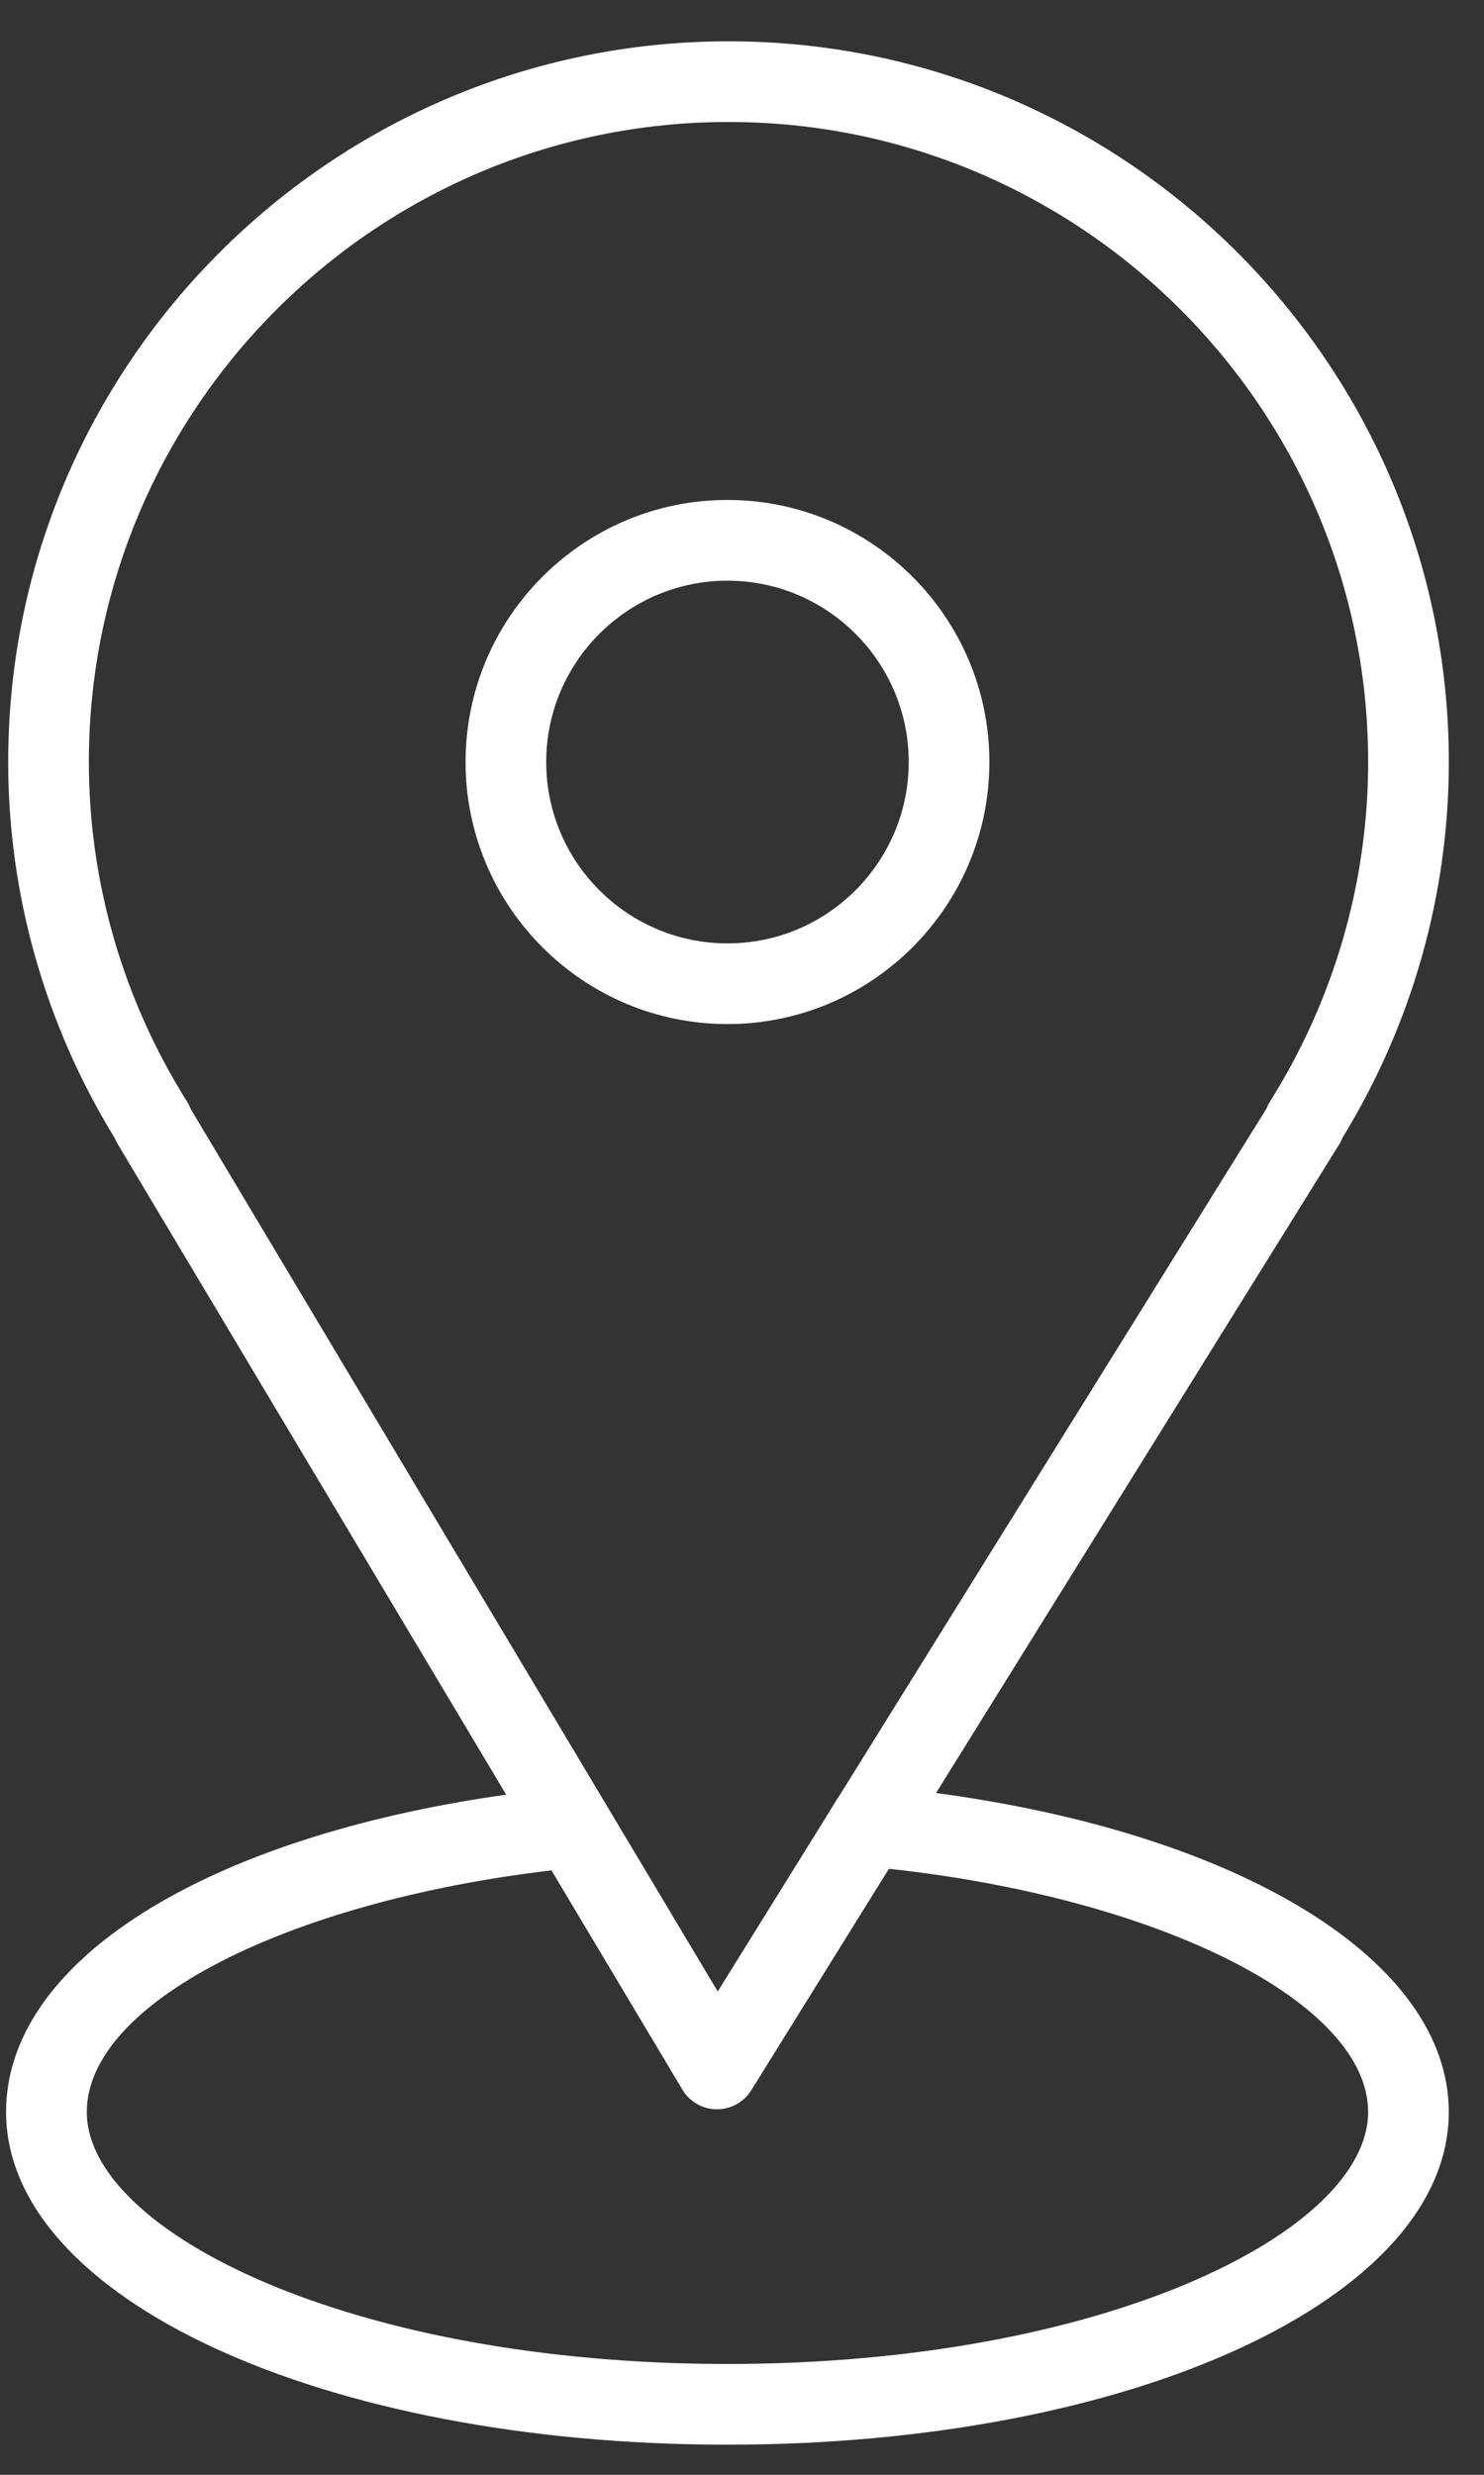
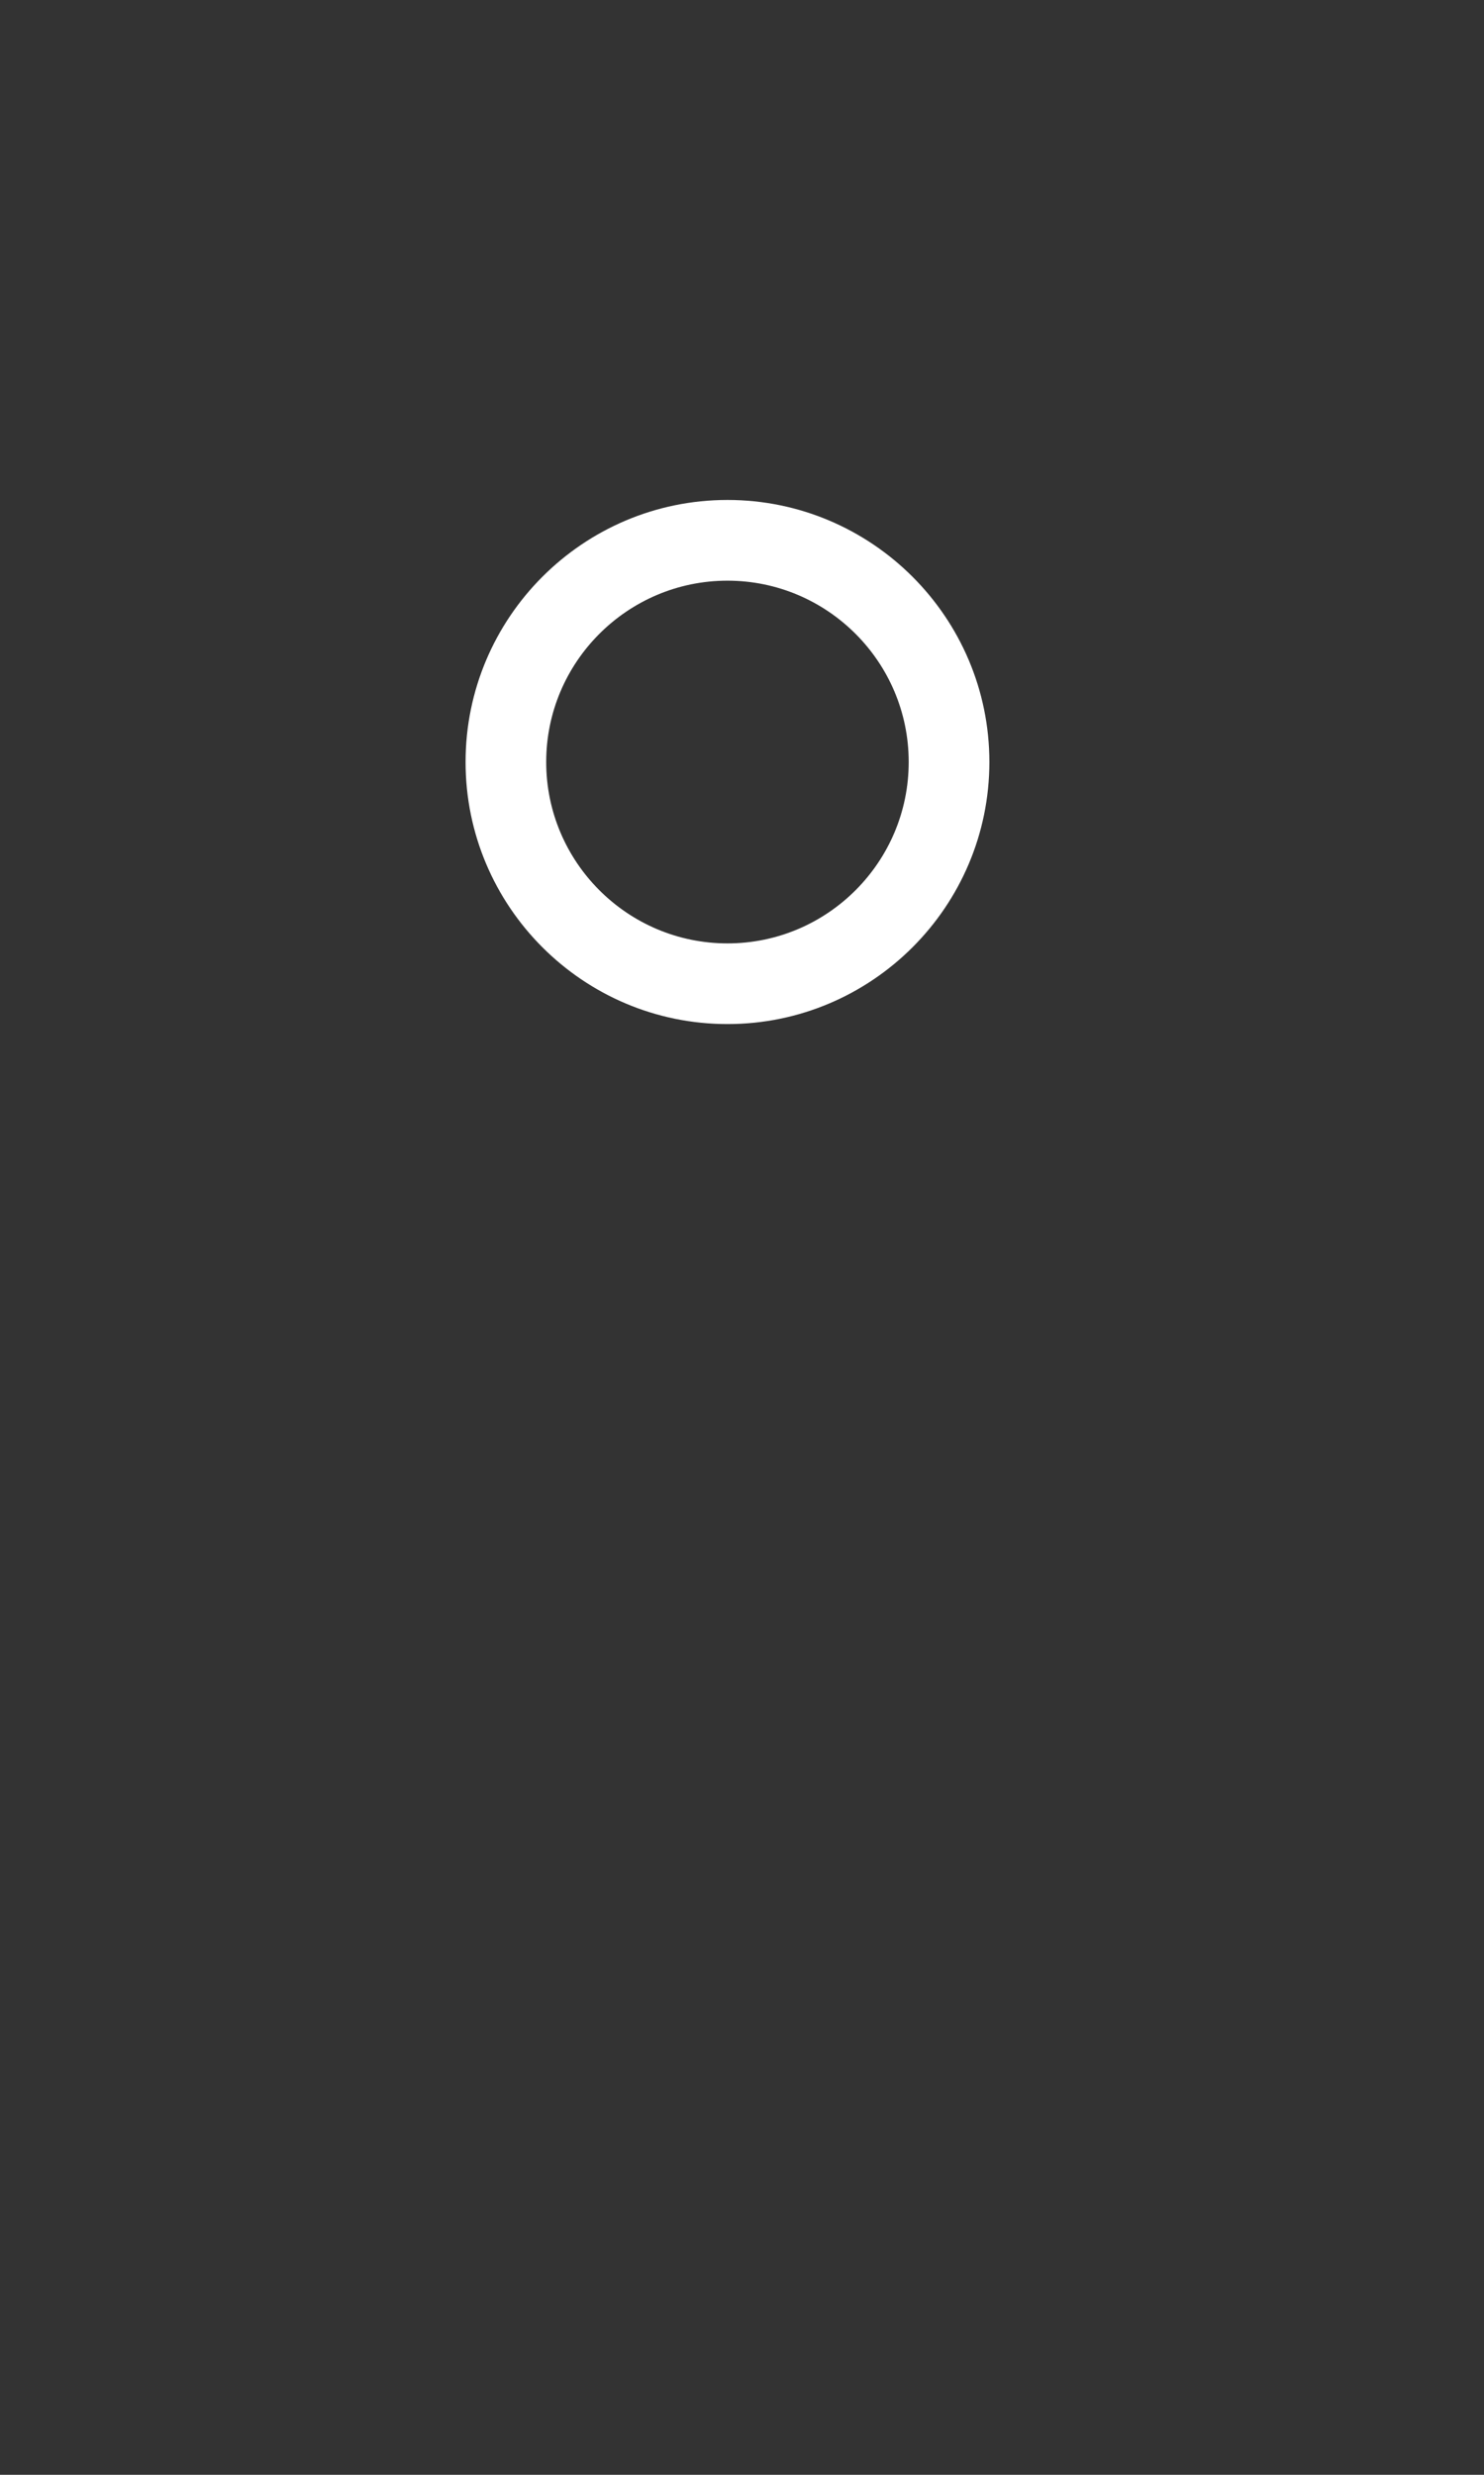
<svg xmlns="http://www.w3.org/2000/svg" width="33" height="55" viewBox="0 0 33 55" fill="none">
  <rect x="0" y="0" width="33" height="55" fill="#333333" stroke="none" />
-   <path d="M20.815 39.848L29.779 25.434C29.809 25.387 29.833 25.338 29.852 25.287C31.4 22.763 32.218 19.879 32.218 16.935C32.218 8.103 25.032 0.918 16.2 0.918C7.368 0.918 0.182 8.103 0.182 16.935C0.182 19.88 1 22.765 2.55 25.291C2.568 25.335 2.588 25.378 2.614 25.42L11.256 39.884C4.547 40.832 0.135 43.591 0.135 46.937C0.135 51.084 7.181 54.331 16.176 54.331C25.171 54.331 32.217 51.083 32.217 46.937C32.218 43.575 27.6 40.755 20.815 39.848ZM4.16 24.483C2.731 22.209 1.976 19.599 1.976 16.935C1.976 9.092 8.356 2.711 16.2 2.711C24.043 2.711 30.424 9.092 30.424 16.935C30.424 19.6 29.669 22.21 28.24 24.483C28.21 24.531 28.186 24.581 28.166 24.632L18.696 39.859C18.553 40.077 18.525 40.127 18.351 40.412L15.96 44.258L4.24 24.645C4.219 24.589 4.192 24.535 4.16 24.483ZM16.177 52.537C7.781 52.537 1.93 49.585 1.93 46.937C1.93 44.534 6.336 42.269 12.263 41.567L15.175 46.441C15.335 46.709 15.624 46.875 15.936 46.877C15.939 46.877 15.942 46.877 15.944 46.877C16.254 46.877 16.542 46.717 16.706 46.454L19.767 41.532C25.788 42.184 30.423 44.507 30.423 46.937C30.424 49.586 24.573 52.537 16.177 52.537Z" fill="white" />
  <path d="M22.001 16.935C22.001 13.724 19.388 11.111 16.177 11.111C12.965 11.111 10.353 13.724 10.353 16.935C10.353 20.147 12.965 22.759 16.177 22.759C19.388 22.759 22.001 20.147 22.001 16.935ZM12.146 16.935C12.146 14.713 13.954 12.905 16.177 12.905C18.399 12.905 20.207 14.713 20.207 16.935C20.207 19.158 18.4 20.966 16.177 20.966C13.954 20.966 12.146 19.158 12.146 16.935Z" fill="white" />
</svg>